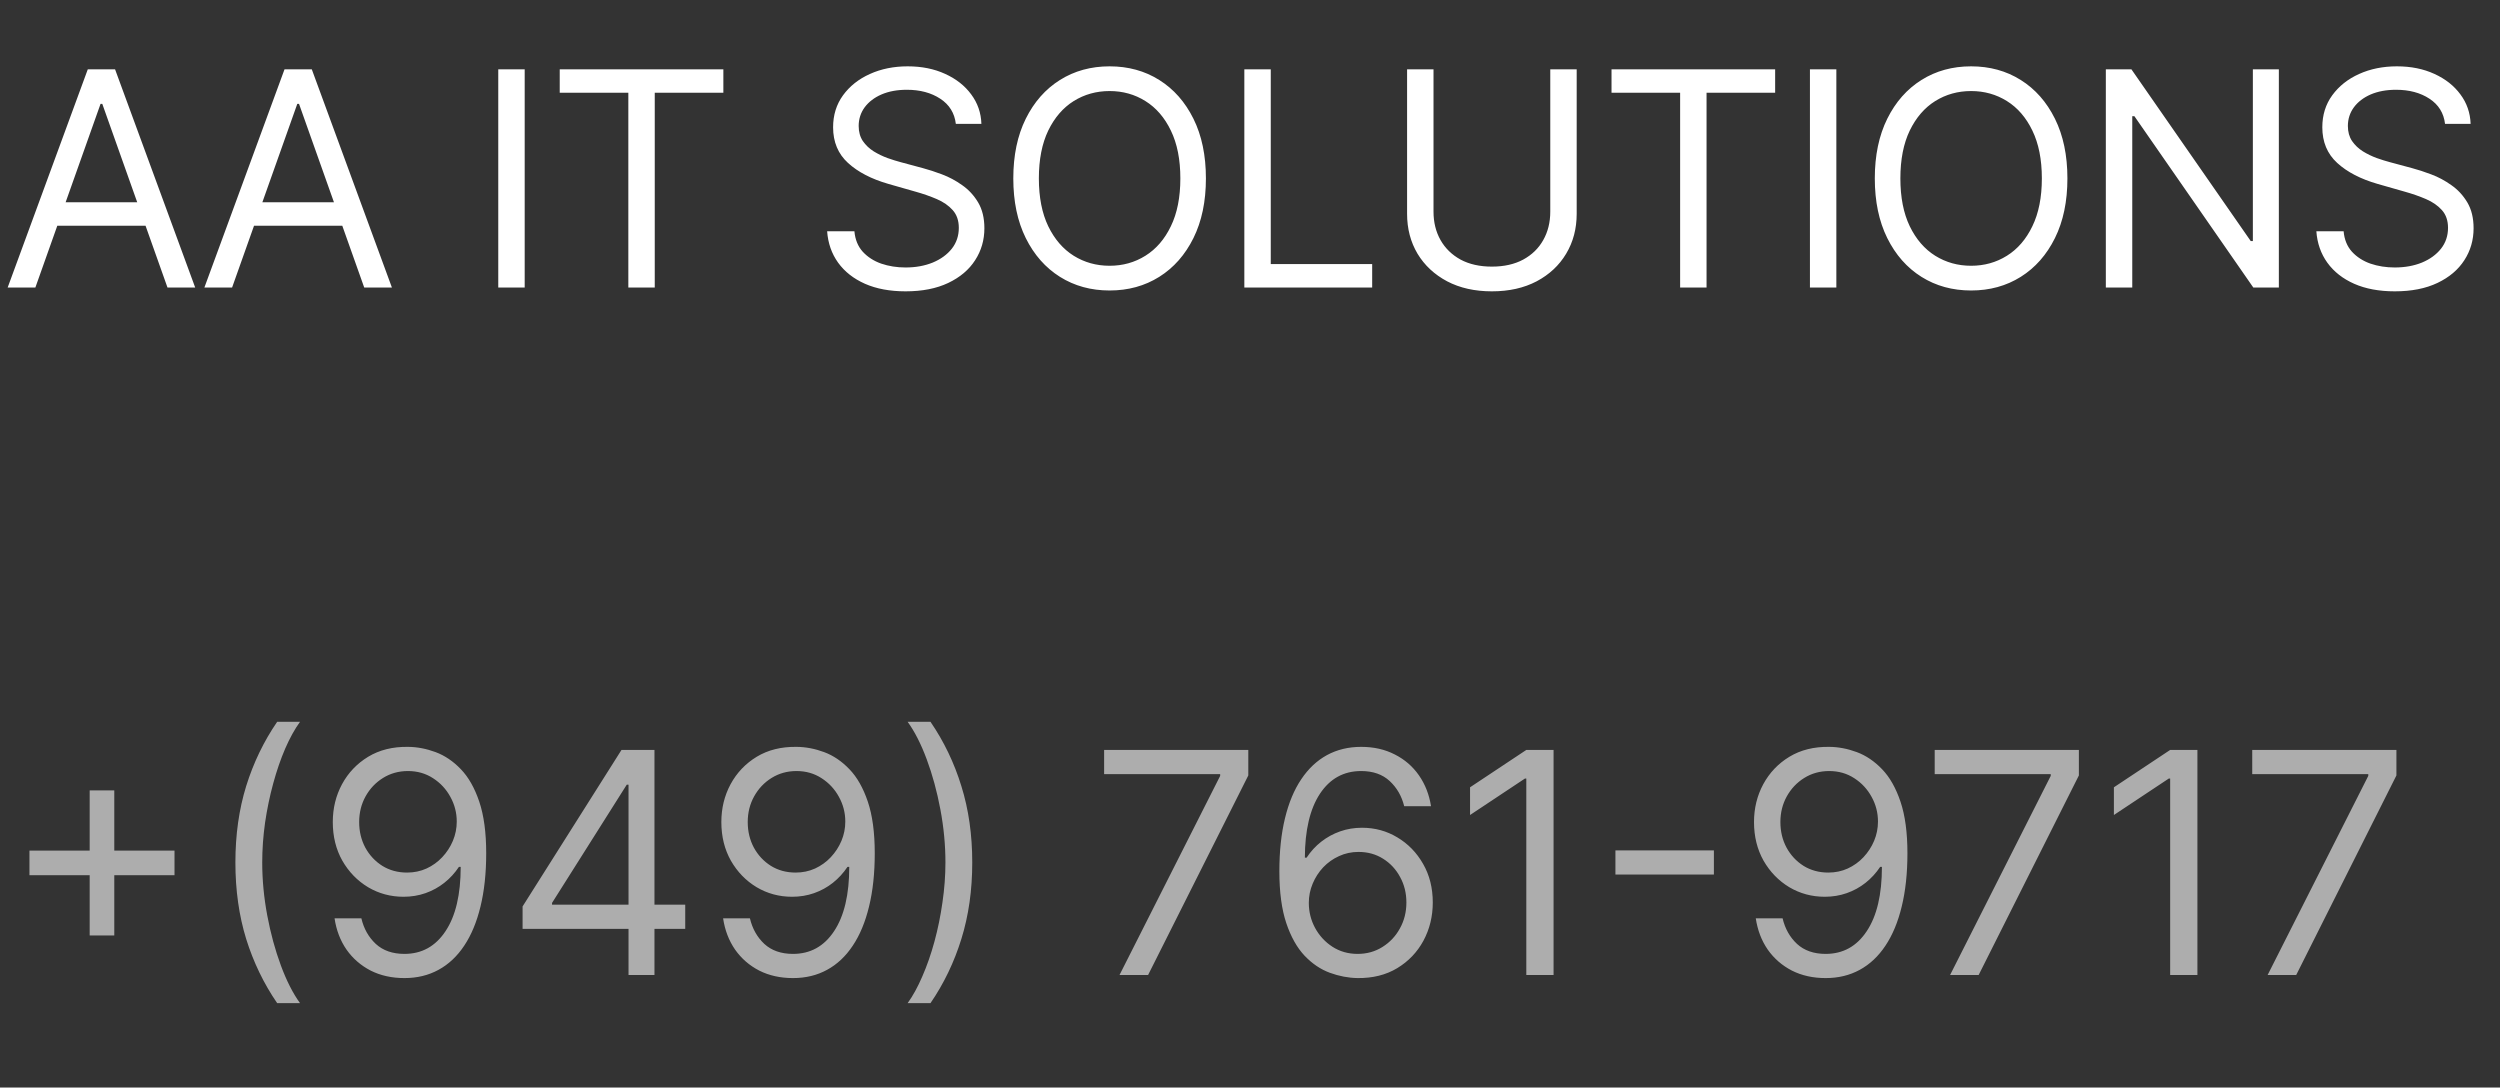
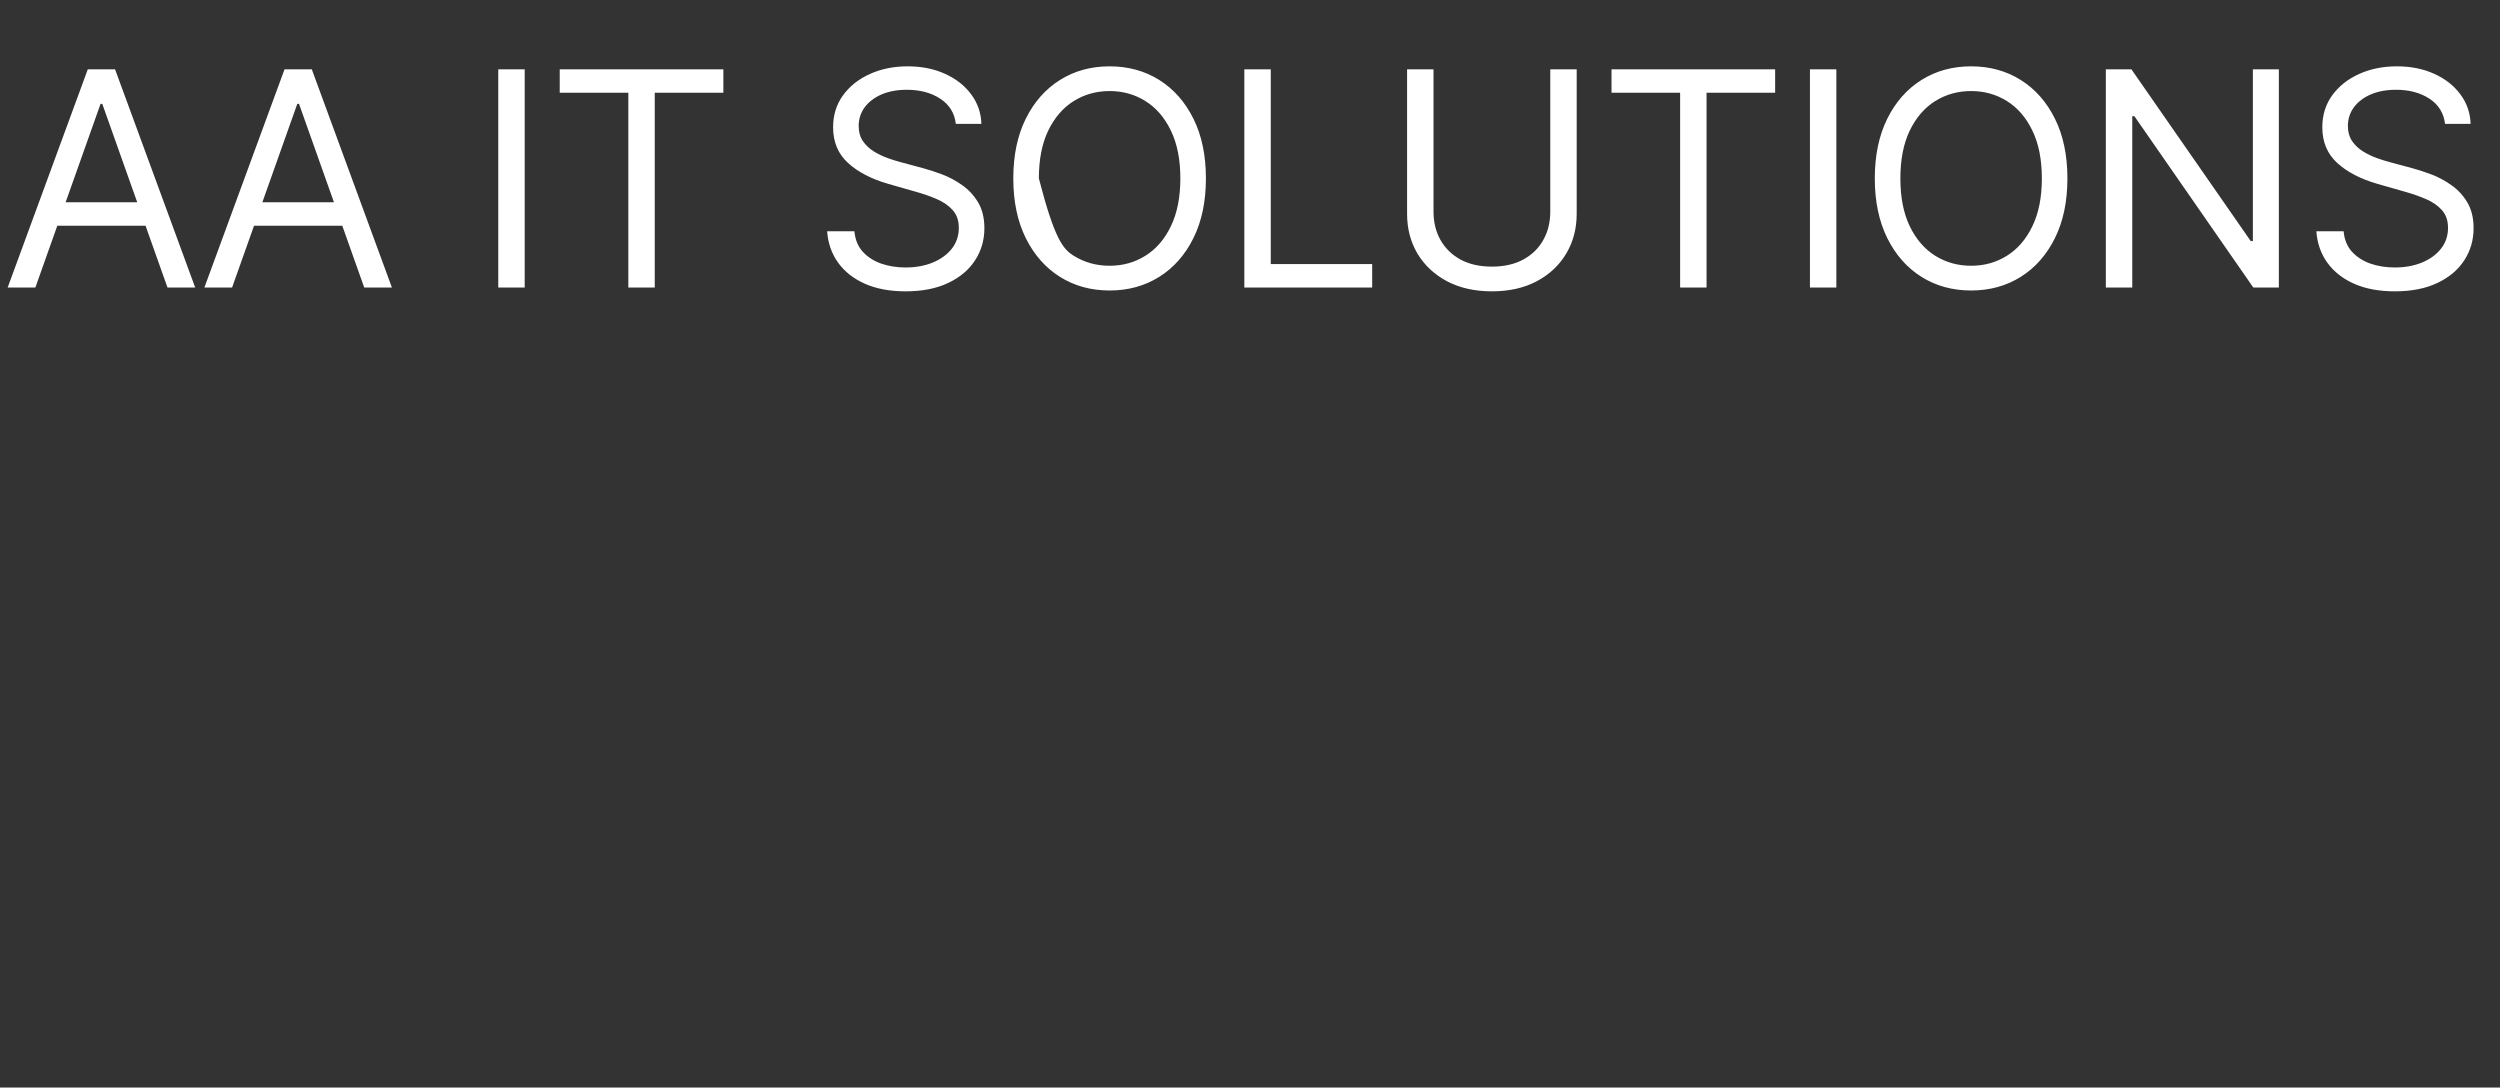
<svg xmlns="http://www.w3.org/2000/svg" width="200" height="87" viewBox="0 0 200 87" fill="none">
  <rect x="0" y="0" width="200" height="87" fill="#333333" stroke="none" />
-   <path d="M2.83 23H0.614L7.023 5.545H9.205L15.614 23H13.398L8.182 8.307H8.045L2.83 23ZM3.648 16.182H12.579V18.057H3.648V16.182ZM18.568 23H16.352L22.762 5.545H24.943L31.352 23H29.137L23.921 8.307H23.784L18.568 23ZM19.387 16.182H28.318V18.057H19.387V16.182ZM41.975 5.545V23H39.861V5.545H41.975ZM44.778 7.42V5.545H57.869V7.42H52.38V23H50.267V7.42H44.778ZM76.467 9.909C76.364 9.045 75.95 8.375 75.222 7.898C74.495 7.42 73.603 7.182 72.546 7.182C71.773 7.182 71.097 7.307 70.518 7.557C69.944 7.807 69.495 8.151 69.171 8.588C68.853 9.026 68.694 9.523 68.694 10.079C68.694 10.546 68.805 10.946 69.026 11.281C69.254 11.611 69.543 11.886 69.896 12.108C70.248 12.324 70.617 12.503 71.004 12.645C71.39 12.781 71.745 12.892 72.069 12.977L73.842 13.454C74.296 13.574 74.802 13.739 75.359 13.949C75.921 14.159 76.458 14.446 76.969 14.81C77.487 15.168 77.913 15.628 78.248 16.19C78.583 16.753 78.751 17.443 78.751 18.261C78.751 19.204 78.504 20.057 78.009 20.818C77.521 21.579 76.805 22.185 75.862 22.634C74.924 23.082 73.785 23.307 72.444 23.307C71.194 23.307 70.112 23.105 69.197 22.702C68.288 22.298 67.572 21.736 67.049 21.014C66.532 20.293 66.239 19.454 66.171 18.5H68.353C68.41 19.159 68.631 19.704 69.018 20.136C69.41 20.562 69.904 20.881 70.501 21.091C71.103 21.296 71.751 21.398 72.444 21.398C73.251 21.398 73.975 21.267 74.617 21.006C75.259 20.739 75.768 20.369 76.143 19.898C76.518 19.421 76.705 18.864 76.705 18.227C76.705 17.648 76.543 17.176 76.219 16.812C75.896 16.449 75.469 16.153 74.941 15.926C74.413 15.699 73.842 15.5 73.228 15.329L71.08 14.716C69.717 14.324 68.637 13.764 67.842 13.037C67.046 12.31 66.648 11.358 66.648 10.182C66.648 9.205 66.913 8.352 67.441 7.625C67.975 6.892 68.691 6.324 69.589 5.92C70.492 5.511 71.501 5.307 72.614 5.307C73.739 5.307 74.739 5.509 75.614 5.912C76.489 6.31 77.183 6.855 77.694 7.548C78.211 8.241 78.484 9.028 78.512 9.909H76.467ZM96.473 14.273C96.473 16.114 96.141 17.704 95.476 19.046C94.811 20.386 93.899 21.421 92.74 22.148C91.581 22.875 90.257 23.239 88.769 23.239C87.28 23.239 85.956 22.875 84.797 22.148C83.638 21.421 82.726 20.386 82.061 19.046C81.396 17.704 81.064 16.114 81.064 14.273C81.064 12.432 81.396 10.841 82.061 9.5C82.726 8.159 83.638 7.125 84.797 6.398C85.956 5.67 87.28 5.307 88.769 5.307C90.257 5.307 91.581 5.67 92.74 6.398C93.899 7.125 94.811 8.159 95.476 9.5C96.141 10.841 96.473 12.432 96.473 14.273ZM94.428 14.273C94.428 12.761 94.175 11.486 93.669 10.446C93.169 9.406 92.49 8.619 91.632 8.085C90.78 7.551 89.825 7.284 88.769 7.284C87.712 7.284 86.754 7.551 85.896 8.085C85.044 8.619 84.365 9.406 83.859 10.446C83.359 11.486 83.109 12.761 83.109 14.273C83.109 15.784 83.359 17.06 83.859 18.099C84.365 19.139 85.044 19.926 85.896 20.46C86.754 20.994 87.712 21.261 88.769 21.261C89.825 21.261 90.78 20.994 91.632 20.46C92.49 19.926 93.169 19.139 93.669 18.099C94.175 17.06 94.428 15.784 94.428 14.273ZM99.547 23V5.545H101.661V21.125H109.774V23H99.547ZM124.022 5.545H126.135V17.102C126.135 18.296 125.854 19.361 125.292 20.298C124.735 21.23 123.948 21.966 122.931 22.506C121.914 23.04 120.72 23.307 119.351 23.307C117.982 23.307 116.789 23.04 115.772 22.506C114.755 21.966 113.965 21.23 113.402 20.298C112.845 19.361 112.567 18.296 112.567 17.102V5.545H114.681V16.932C114.681 17.784 114.868 18.543 115.243 19.207C115.618 19.866 116.152 20.386 116.845 20.767C117.544 21.142 118.38 21.329 119.351 21.329C120.323 21.329 121.158 21.142 121.857 20.767C122.556 20.386 123.09 19.866 123.459 19.207C123.834 18.543 124.022 17.784 124.022 16.932V5.545ZM128.922 7.42V5.545H142.012V7.42H136.524V23H134.41V7.42H128.922ZM146.908 5.545V23H144.795V5.545H146.908ZM165.393 14.273C165.393 16.114 165.061 17.704 164.396 19.046C163.731 20.386 162.82 21.421 161.66 22.148C160.501 22.875 159.178 23.239 157.689 23.239C156.2 23.239 154.876 22.875 153.717 22.148C152.558 21.421 151.646 20.386 150.981 19.046C150.317 17.704 149.984 16.114 149.984 14.273C149.984 12.432 150.317 10.841 150.981 9.5C151.646 8.159 152.558 7.125 153.717 6.398C154.876 5.67 156.2 5.307 157.689 5.307C159.178 5.307 160.501 5.67 161.66 6.398C162.82 7.125 163.731 8.159 164.396 9.5C165.061 10.841 165.393 12.432 165.393 14.273ZM163.348 14.273C163.348 12.761 163.095 11.486 162.589 10.446C162.089 9.406 161.41 8.619 160.553 8.085C159.7 7.551 158.746 7.284 157.689 7.284C156.632 7.284 155.675 7.551 154.817 8.085C153.964 8.619 153.285 9.406 152.78 10.446C152.28 11.486 152.03 12.761 152.03 14.273C152.03 15.784 152.28 17.06 152.78 18.099C153.285 19.139 153.964 19.926 154.817 20.46C155.675 20.994 156.632 21.261 157.689 21.261C158.746 21.261 159.7 20.994 160.553 20.46C161.41 19.926 162.089 19.139 162.589 18.099C163.095 17.06 163.348 15.784 163.348 14.273ZM182.308 5.545V23H180.263L170.751 9.295H170.581V23H168.467V5.545H170.513L180.058 19.284H180.229V5.545H182.308ZM195.603 9.909C195.501 9.045 195.086 8.375 194.359 7.898C193.632 7.42 192.74 7.182 191.683 7.182C190.91 7.182 190.234 7.307 189.654 7.557C189.08 7.807 188.632 8.151 188.308 8.588C187.99 9.026 187.83 9.523 187.83 10.079C187.83 10.546 187.941 10.946 188.163 11.281C188.39 11.611 188.68 11.886 189.032 12.108C189.384 12.324 189.754 12.503 190.14 12.645C190.526 12.781 190.882 12.892 191.205 12.977L192.978 13.454C193.433 13.574 193.938 13.739 194.495 13.949C195.058 14.159 195.595 14.446 196.106 14.81C196.623 15.168 197.049 15.628 197.384 16.19C197.72 16.753 197.887 17.443 197.887 18.261C197.887 19.204 197.64 20.057 197.146 20.818C196.657 21.579 195.941 22.185 194.998 22.634C194.061 23.082 192.921 23.307 191.58 23.307C190.33 23.307 189.248 23.105 188.333 22.702C187.424 22.298 186.708 21.736 186.186 21.014C185.668 20.293 185.376 19.454 185.308 18.5H187.49C187.546 19.159 187.768 19.704 188.154 20.136C188.546 20.562 189.041 20.881 189.637 21.091C190.24 21.296 190.887 21.398 191.58 21.398C192.387 21.398 193.112 21.267 193.754 21.006C194.396 20.739 194.904 20.369 195.279 19.898C195.654 19.421 195.842 18.864 195.842 18.227C195.842 17.648 195.68 17.176 195.356 16.812C195.032 16.449 194.606 16.153 194.078 15.926C193.549 15.699 192.978 15.5 192.365 15.329L190.217 14.716C188.853 14.324 187.774 13.764 186.978 13.037C186.183 12.31 185.785 11.358 185.785 10.182C185.785 9.205 186.049 8.352 186.578 7.625C187.112 6.892 187.828 6.324 188.725 5.92C189.629 5.511 190.637 5.307 191.751 5.307C192.876 5.307 193.876 5.509 194.751 5.912C195.626 6.31 196.319 6.855 196.83 7.548C197.347 8.241 197.62 9.028 197.649 9.909H195.603Z" fill="white" />
-   <path d="M7.174 74.835V63.231H9.143V74.835H7.174ZM2.356 70.017V68.048H13.961V70.017H2.356ZM18.832 68.998C18.832 66.782 19.12 64.746 19.694 62.888C20.274 61.024 21.101 59.31 22.173 57.745H24.002C23.58 58.325 23.184 59.04 22.815 59.89C22.452 60.734 22.132 61.663 21.857 62.677C21.581 63.685 21.364 64.728 21.206 65.806C21.054 66.885 20.978 67.949 20.978 68.998C20.978 70.393 21.112 71.808 21.382 73.244C21.652 74.68 22.015 76.013 22.472 77.244C22.929 78.475 23.439 79.477 24.002 80.251H22.173C21.101 78.686 20.274 76.974 19.694 75.117C19.12 73.253 18.832 71.213 18.832 68.998ZM32.636 59.749C33.375 59.755 34.113 59.896 34.852 60.171C35.59 60.447 36.264 60.904 36.874 61.543C37.483 62.176 37.973 63.04 38.342 64.136C38.711 65.232 38.896 66.606 38.896 68.259C38.896 69.859 38.743 71.281 38.439 72.523C38.14 73.76 37.706 74.803 37.138 75.653C36.575 76.502 35.889 77.147 35.08 77.587C34.277 78.026 33.369 78.246 32.355 78.246C31.347 78.246 30.447 78.047 29.656 77.648C28.871 77.244 28.226 76.684 27.722 75.969C27.224 75.248 26.904 74.413 26.764 73.464H28.909C29.102 74.29 29.486 74.973 30.061 75.512C30.641 76.045 31.406 76.312 32.355 76.312C33.744 76.312 34.84 75.706 35.643 74.492C36.452 73.279 36.856 71.565 36.856 69.349H36.715C36.387 69.842 35.998 70.267 35.546 70.624C35.095 70.982 34.594 71.257 34.043 71.451C33.492 71.644 32.906 71.741 32.285 71.741C31.253 71.741 30.307 71.486 29.445 70.976C28.589 70.46 27.904 69.754 27.388 68.857C26.878 67.954 26.623 66.923 26.623 65.763C26.623 64.661 26.869 63.653 27.361 62.738C27.86 61.818 28.557 61.086 29.454 60.541C30.357 59.995 31.417 59.732 32.636 59.749ZM32.636 61.683C31.898 61.683 31.233 61.868 30.641 62.237C30.055 62.601 29.589 63.093 29.243 63.714C28.903 64.329 28.733 65.012 28.733 65.763C28.733 66.513 28.897 67.195 29.225 67.811C29.559 68.42 30.014 68.907 30.588 69.27C31.168 69.628 31.828 69.806 32.566 69.806C33.123 69.806 33.642 69.698 34.122 69.481C34.603 69.258 35.022 68.957 35.379 68.576C35.743 68.189 36.027 67.752 36.232 67.266C36.437 66.773 36.54 66.261 36.54 65.727C36.54 65.024 36.37 64.365 36.03 63.749C35.696 63.134 35.233 62.636 34.641 62.255C34.055 61.874 33.386 61.683 32.636 61.683ZM41.807 74.308V72.514L49.719 59.995H51.02V62.773H50.141L44.163 72.233V72.374H54.818V74.308H41.807ZM50.282 78V73.763V72.927V59.995H52.357V78H50.282ZM63.721 59.749C64.46 59.755 65.198 59.896 65.936 60.171C66.675 60.447 67.349 60.904 67.958 61.543C68.568 62.176 69.057 63.04 69.427 64.136C69.796 65.232 69.98 66.606 69.98 68.259C69.98 69.859 69.828 71.281 69.523 72.523C69.224 73.76 68.791 74.803 68.222 75.653C67.659 76.502 66.974 77.147 66.165 77.587C65.362 78.026 64.454 78.246 63.44 78.246C62.432 78.246 61.532 78.047 60.741 77.648C59.955 77.244 59.311 76.684 58.807 75.969C58.309 75.248 57.989 74.413 57.848 73.464H59.993C60.187 74.29 60.571 74.973 61.145 75.512C61.725 76.045 62.49 76.312 63.44 76.312C64.829 76.312 65.925 75.706 66.728 74.492C67.536 73.279 67.941 71.565 67.941 69.349H67.8C67.472 69.842 67.082 70.267 66.631 70.624C66.18 70.982 65.678 71.257 65.128 71.451C64.577 71.644 63.991 71.741 63.369 71.741C62.338 71.741 61.391 71.486 60.53 70.976C59.674 70.46 58.988 69.754 58.473 68.857C57.963 67.954 57.708 66.923 57.708 65.763C57.708 64.661 57.954 63.653 58.446 62.738C58.944 61.818 59.642 61.086 60.538 60.541C61.441 59.995 62.502 59.732 63.721 59.749ZM63.721 61.683C62.983 61.683 62.317 61.868 61.725 62.237C61.139 62.601 60.673 63.093 60.328 63.714C59.988 64.329 59.818 65.012 59.818 65.763C59.818 66.513 59.982 67.195 60.31 67.811C60.644 68.42 61.098 68.907 61.673 69.27C62.253 69.628 62.912 69.806 63.651 69.806C64.207 69.806 64.726 69.698 65.207 69.481C65.687 69.258 66.106 68.957 66.464 68.576C66.827 68.189 67.112 67.752 67.317 67.266C67.522 66.773 67.624 66.261 67.624 65.727C67.624 65.024 67.454 64.365 67.114 63.749C66.78 63.134 66.317 62.636 65.725 62.255C65.139 61.874 64.471 61.683 63.721 61.683ZM77.78 68.998C77.78 71.213 77.49 73.253 76.909 75.117C76.335 76.974 75.512 78.686 74.439 80.251H72.611C73.032 79.67 73.425 78.955 73.788 78.106C74.158 77.261 74.48 76.335 74.756 75.327C75.031 74.314 75.245 73.267 75.397 72.189C75.556 71.105 75.635 70.041 75.635 68.998C75.635 67.603 75.5 66.187 75.23 64.751C74.961 63.316 74.597 61.982 74.14 60.751C73.683 59.521 73.173 58.519 72.611 57.745H74.439C75.512 59.31 76.335 61.024 76.909 62.888C77.49 64.746 77.78 66.782 77.78 68.998ZM89.561 78L97.614 62.07V61.929H88.33V59.995H99.864V62.035L91.847 78H89.561ZM108.609 78.246C107.87 78.234 107.132 78.094 106.393 77.824C105.655 77.555 104.981 77.1 104.371 76.462C103.762 75.817 103.272 74.947 102.903 73.85C102.534 72.749 102.349 71.365 102.349 69.701C102.349 68.107 102.499 66.694 102.798 65.464C103.097 64.227 103.53 63.187 104.099 62.343C104.667 61.493 105.353 60.848 106.156 60.409C106.965 59.969 107.876 59.749 108.89 59.749C109.898 59.749 110.795 59.951 111.58 60.356C112.371 60.754 113.016 61.311 113.514 62.026C114.013 62.741 114.335 63.565 114.481 64.496H112.336C112.137 63.688 111.75 63.017 111.176 62.483C110.602 61.95 109.84 61.683 108.89 61.683C107.495 61.683 106.396 62.29 105.593 63.503C104.796 64.716 104.395 66.419 104.389 68.611H104.53C104.858 68.113 105.248 67.688 105.699 67.336C106.156 66.979 106.66 66.703 107.211 66.51C107.762 66.316 108.345 66.22 108.96 66.22C109.992 66.22 110.936 66.478 111.791 66.993C112.647 67.503 113.333 68.209 113.848 69.112C114.364 70.009 114.622 71.037 114.622 72.198C114.622 73.311 114.373 74.331 113.875 75.257C113.377 76.177 112.676 76.91 111.774 77.455C110.877 77.994 109.822 78.258 108.609 78.246ZM108.609 76.312C109.347 76.312 110.01 76.127 110.596 75.758C111.188 75.389 111.654 74.894 111.993 74.272C112.339 73.651 112.512 72.96 112.512 72.198C112.512 71.453 112.345 70.776 112.011 70.167C111.683 69.552 111.229 69.062 110.648 68.699C110.074 68.335 109.418 68.154 108.679 68.154C108.122 68.154 107.604 68.265 107.123 68.488C106.642 68.705 106.221 69.004 105.857 69.385C105.5 69.766 105.218 70.202 105.013 70.694C104.808 71.181 104.705 71.694 104.705 72.233C104.705 72.948 104.873 73.616 105.207 74.237C105.547 74.859 106.01 75.36 106.596 75.741C107.188 76.122 107.859 76.312 108.609 76.312ZM124.285 59.995V78H122.105V62.281H121.999L117.604 65.2V62.984L122.105 59.995H124.285ZM137.111 68.031V69.965H129.234V68.031H137.111ZM146.335 59.749C147.073 59.755 147.812 59.896 148.55 60.171C149.288 60.447 149.962 60.904 150.572 61.543C151.182 62.176 151.671 63.04 152.04 64.136C152.409 65.232 152.594 66.606 152.594 68.259C152.594 69.859 152.442 71.281 152.137 72.523C151.838 73.76 151.404 74.803 150.836 75.653C150.273 76.502 149.587 77.147 148.779 77.587C147.976 78.026 147.067 78.246 146.053 78.246C145.045 78.246 144.146 78.047 143.354 77.648C142.569 77.244 141.924 76.684 141.42 75.969C140.922 75.248 140.603 74.413 140.462 73.464H142.607C142.801 74.29 143.184 74.973 143.759 75.512C144.339 76.045 145.104 76.312 146.053 76.312C147.442 76.312 148.538 75.706 149.341 74.492C150.15 73.279 150.554 71.565 150.554 69.349H150.414C150.086 69.842 149.696 70.267 149.245 70.624C148.793 70.982 148.292 71.257 147.741 71.451C147.19 71.644 146.604 71.741 145.983 71.741C144.951 71.741 144.005 71.486 143.143 70.976C142.288 70.46 141.602 69.754 141.086 68.857C140.576 67.954 140.321 66.923 140.321 65.763C140.321 64.661 140.568 63.653 141.06 62.738C141.558 61.818 142.255 61.086 143.152 60.541C144.055 59.995 145.116 59.732 146.335 59.749ZM146.335 61.683C145.596 61.683 144.931 61.868 144.339 62.237C143.753 62.601 143.287 63.093 142.941 63.714C142.601 64.329 142.431 65.012 142.431 65.763C142.431 66.513 142.595 67.195 142.924 67.811C143.258 68.42 143.712 68.907 144.286 69.27C144.866 69.628 145.526 69.806 146.264 69.806C146.821 69.806 147.34 69.698 147.82 69.481C148.301 69.258 148.72 68.957 149.078 68.576C149.441 68.189 149.725 67.752 149.93 67.266C150.135 66.773 150.238 66.261 150.238 65.727C150.238 65.024 150.068 64.365 149.728 63.749C149.394 63.134 148.931 62.636 148.339 62.255C147.753 61.874 147.085 61.683 146.335 61.683ZM156.007 78L164.059 62.07V61.929H154.776V59.995H166.31V62.035L158.292 78H156.007ZM175.793 59.995V78H173.613V62.281H173.507L169.112 65.2V62.984L173.613 59.995H175.793ZM181.41 78L189.463 62.07V61.929H180.179V59.995H191.713V62.035L183.696 78H181.41Z" fill="white" fill-opacity="0.6" />
+   <path d="M2.83 23H0.614L7.023 5.545H9.205L15.614 23H13.398L8.182 8.307H8.045L2.83 23ZM3.648 16.182H12.579V18.057H3.648V16.182ZM18.568 23H16.352L22.762 5.545H24.943L31.352 23H29.137L23.921 8.307H23.784L18.568 23ZM19.387 16.182H28.318V18.057H19.387V16.182ZM41.975 5.545V23H39.861V5.545H41.975ZM44.778 7.42V5.545H57.869V7.42H52.38V23H50.267V7.42H44.778ZM76.467 9.909C76.364 9.045 75.95 8.375 75.222 7.898C74.495 7.42 73.603 7.182 72.546 7.182C71.773 7.182 71.097 7.307 70.518 7.557C69.944 7.807 69.495 8.151 69.171 8.588C68.853 9.026 68.694 9.523 68.694 10.079C68.694 10.546 68.805 10.946 69.026 11.281C69.254 11.611 69.543 11.886 69.896 12.108C70.248 12.324 70.617 12.503 71.004 12.645C71.39 12.781 71.745 12.892 72.069 12.977L73.842 13.454C74.296 13.574 74.802 13.739 75.359 13.949C75.921 14.159 76.458 14.446 76.969 14.81C77.487 15.168 77.913 15.628 78.248 16.19C78.583 16.753 78.751 17.443 78.751 18.261C78.751 19.204 78.504 20.057 78.009 20.818C77.521 21.579 76.805 22.185 75.862 22.634C74.924 23.082 73.785 23.307 72.444 23.307C71.194 23.307 70.112 23.105 69.197 22.702C68.288 22.298 67.572 21.736 67.049 21.014C66.532 20.293 66.239 19.454 66.171 18.5H68.353C68.41 19.159 68.631 19.704 69.018 20.136C69.41 20.562 69.904 20.881 70.501 21.091C71.103 21.296 71.751 21.398 72.444 21.398C73.251 21.398 73.975 21.267 74.617 21.006C75.259 20.739 75.768 20.369 76.143 19.898C76.518 19.421 76.705 18.864 76.705 18.227C76.705 17.648 76.543 17.176 76.219 16.812C75.896 16.449 75.469 16.153 74.941 15.926C74.413 15.699 73.842 15.5 73.228 15.329L71.08 14.716C69.717 14.324 68.637 13.764 67.842 13.037C67.046 12.31 66.648 11.358 66.648 10.182C66.648 9.205 66.913 8.352 67.441 7.625C67.975 6.892 68.691 6.324 69.589 5.92C70.492 5.511 71.501 5.307 72.614 5.307C73.739 5.307 74.739 5.509 75.614 5.912C76.489 6.31 77.183 6.855 77.694 7.548C78.211 8.241 78.484 9.028 78.512 9.909H76.467ZM96.473 14.273C96.473 16.114 96.141 17.704 95.476 19.046C94.811 20.386 93.899 21.421 92.74 22.148C91.581 22.875 90.257 23.239 88.769 23.239C87.28 23.239 85.956 22.875 84.797 22.148C83.638 21.421 82.726 20.386 82.061 19.046C81.396 17.704 81.064 16.114 81.064 14.273C81.064 12.432 81.396 10.841 82.061 9.5C82.726 8.159 83.638 7.125 84.797 6.398C85.956 5.67 87.28 5.307 88.769 5.307C90.257 5.307 91.581 5.67 92.74 6.398C93.899 7.125 94.811 8.159 95.476 9.5C96.141 10.841 96.473 12.432 96.473 14.273ZM94.428 14.273C94.428 12.761 94.175 11.486 93.669 10.446C93.169 9.406 92.49 8.619 91.632 8.085C90.78 7.551 89.825 7.284 88.769 7.284C87.712 7.284 86.754 7.551 85.896 8.085C85.044 8.619 84.365 9.406 83.859 10.446C83.359 11.486 83.109 12.761 83.109 14.273C84.365 19.139 85.044 19.926 85.896 20.46C86.754 20.994 87.712 21.261 88.769 21.261C89.825 21.261 90.78 20.994 91.632 20.46C92.49 19.926 93.169 19.139 93.669 18.099C94.175 17.06 94.428 15.784 94.428 14.273ZM99.547 23V5.545H101.661V21.125H109.774V23H99.547ZM124.022 5.545H126.135V17.102C126.135 18.296 125.854 19.361 125.292 20.298C124.735 21.23 123.948 21.966 122.931 22.506C121.914 23.04 120.72 23.307 119.351 23.307C117.982 23.307 116.789 23.04 115.772 22.506C114.755 21.966 113.965 21.23 113.402 20.298C112.845 19.361 112.567 18.296 112.567 17.102V5.545H114.681V16.932C114.681 17.784 114.868 18.543 115.243 19.207C115.618 19.866 116.152 20.386 116.845 20.767C117.544 21.142 118.38 21.329 119.351 21.329C120.323 21.329 121.158 21.142 121.857 20.767C122.556 20.386 123.09 19.866 123.459 19.207C123.834 18.543 124.022 17.784 124.022 16.932V5.545ZM128.922 7.42V5.545H142.012V7.42H136.524V23H134.41V7.42H128.922ZM146.908 5.545V23H144.795V5.545H146.908ZM165.393 14.273C165.393 16.114 165.061 17.704 164.396 19.046C163.731 20.386 162.82 21.421 161.66 22.148C160.501 22.875 159.178 23.239 157.689 23.239C156.2 23.239 154.876 22.875 153.717 22.148C152.558 21.421 151.646 20.386 150.981 19.046C150.317 17.704 149.984 16.114 149.984 14.273C149.984 12.432 150.317 10.841 150.981 9.5C151.646 8.159 152.558 7.125 153.717 6.398C154.876 5.67 156.2 5.307 157.689 5.307C159.178 5.307 160.501 5.67 161.66 6.398C162.82 7.125 163.731 8.159 164.396 9.5C165.061 10.841 165.393 12.432 165.393 14.273ZM163.348 14.273C163.348 12.761 163.095 11.486 162.589 10.446C162.089 9.406 161.41 8.619 160.553 8.085C159.7 7.551 158.746 7.284 157.689 7.284C156.632 7.284 155.675 7.551 154.817 8.085C153.964 8.619 153.285 9.406 152.78 10.446C152.28 11.486 152.03 12.761 152.03 14.273C152.03 15.784 152.28 17.06 152.78 18.099C153.285 19.139 153.964 19.926 154.817 20.46C155.675 20.994 156.632 21.261 157.689 21.261C158.746 21.261 159.7 20.994 160.553 20.46C161.41 19.926 162.089 19.139 162.589 18.099C163.095 17.06 163.348 15.784 163.348 14.273ZM182.308 5.545V23H180.263L170.751 9.295H170.581V23H168.467V5.545H170.513L180.058 19.284H180.229V5.545H182.308ZM195.603 9.909C195.501 9.045 195.086 8.375 194.359 7.898C193.632 7.42 192.74 7.182 191.683 7.182C190.91 7.182 190.234 7.307 189.654 7.557C189.08 7.807 188.632 8.151 188.308 8.588C187.99 9.026 187.83 9.523 187.83 10.079C187.83 10.546 187.941 10.946 188.163 11.281C188.39 11.611 188.68 11.886 189.032 12.108C189.384 12.324 189.754 12.503 190.14 12.645C190.526 12.781 190.882 12.892 191.205 12.977L192.978 13.454C193.433 13.574 193.938 13.739 194.495 13.949C195.058 14.159 195.595 14.446 196.106 14.81C196.623 15.168 197.049 15.628 197.384 16.19C197.72 16.753 197.887 17.443 197.887 18.261C197.887 19.204 197.64 20.057 197.146 20.818C196.657 21.579 195.941 22.185 194.998 22.634C194.061 23.082 192.921 23.307 191.58 23.307C190.33 23.307 189.248 23.105 188.333 22.702C187.424 22.298 186.708 21.736 186.186 21.014C185.668 20.293 185.376 19.454 185.308 18.5H187.49C187.546 19.159 187.768 19.704 188.154 20.136C188.546 20.562 189.041 20.881 189.637 21.091C190.24 21.296 190.887 21.398 191.58 21.398C192.387 21.398 193.112 21.267 193.754 21.006C194.396 20.739 194.904 20.369 195.279 19.898C195.654 19.421 195.842 18.864 195.842 18.227C195.842 17.648 195.68 17.176 195.356 16.812C195.032 16.449 194.606 16.153 194.078 15.926C193.549 15.699 192.978 15.5 192.365 15.329L190.217 14.716C188.853 14.324 187.774 13.764 186.978 13.037C186.183 12.31 185.785 11.358 185.785 10.182C185.785 9.205 186.049 8.352 186.578 7.625C187.112 6.892 187.828 6.324 188.725 5.92C189.629 5.511 190.637 5.307 191.751 5.307C192.876 5.307 193.876 5.509 194.751 5.912C195.626 6.31 196.319 6.855 196.83 7.548C197.347 8.241 197.62 9.028 197.649 9.909H195.603Z" fill="white" />
</svg>